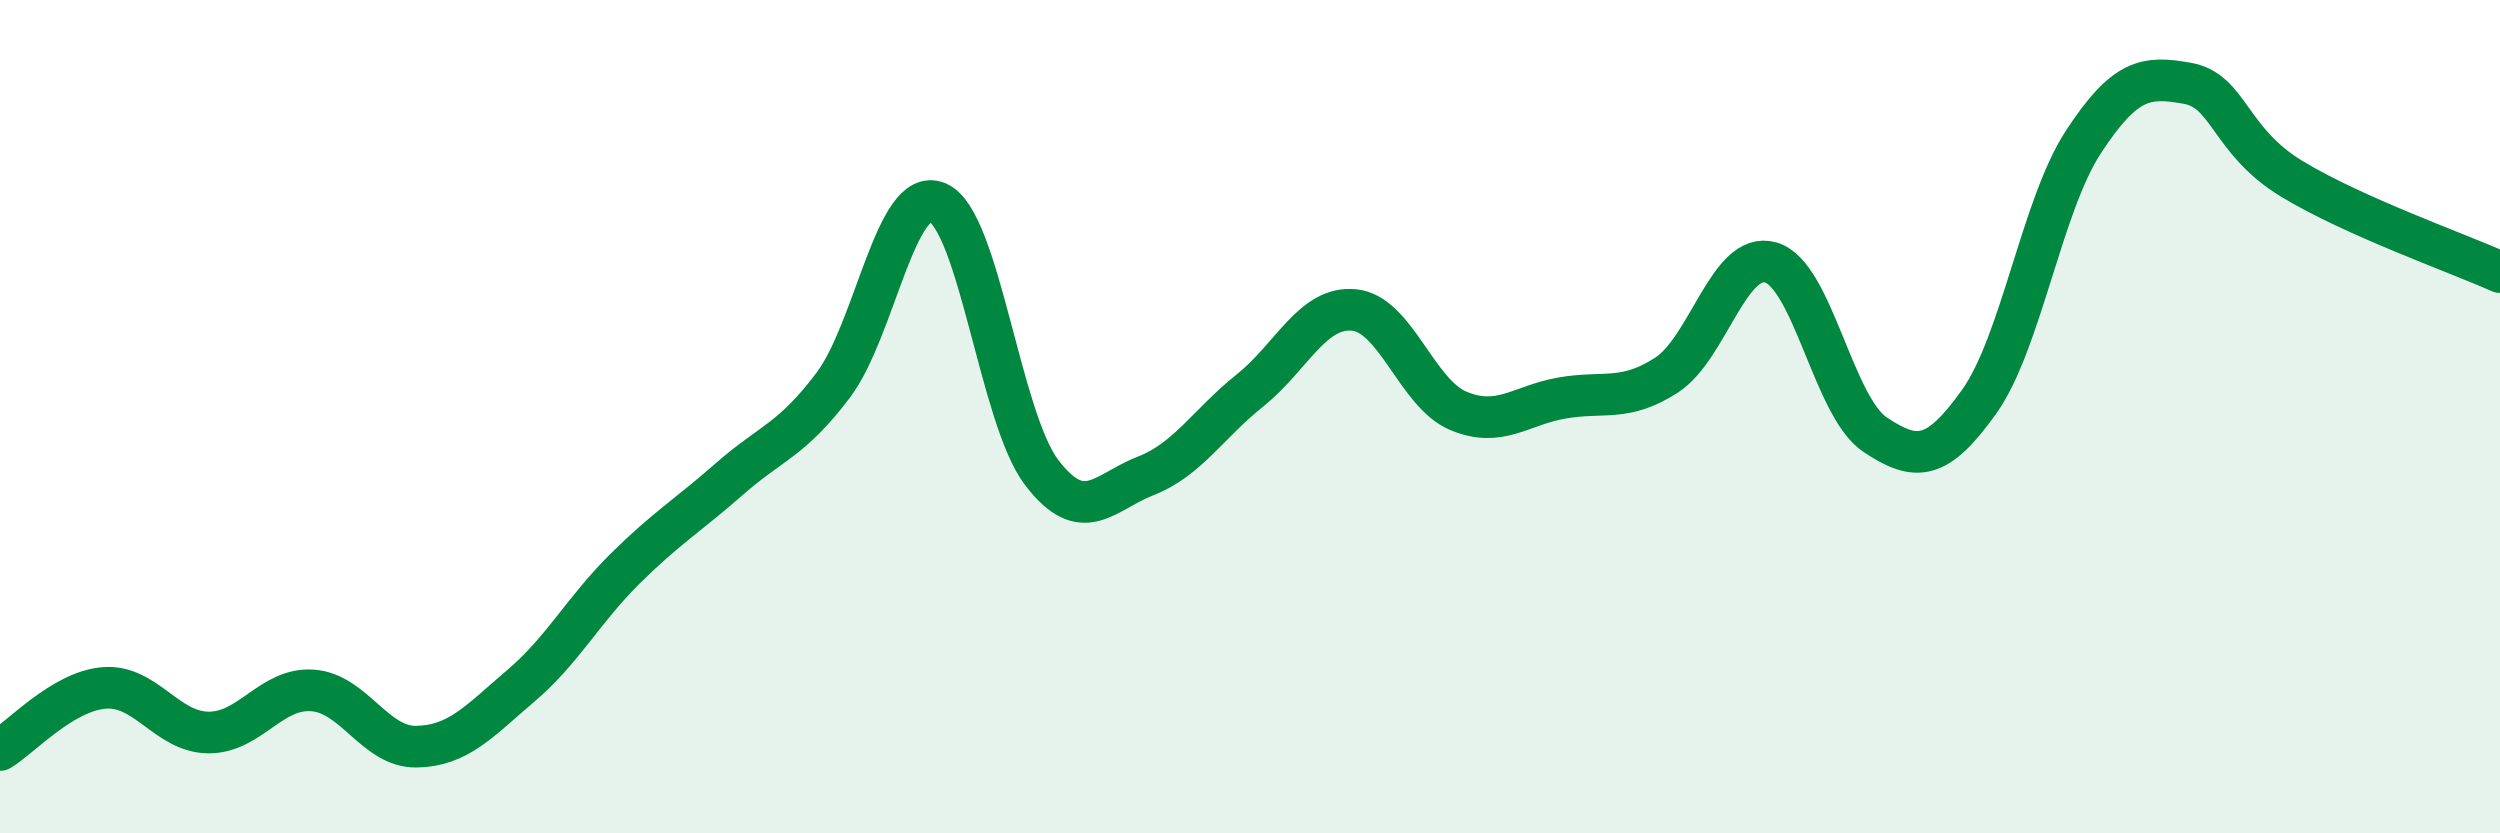
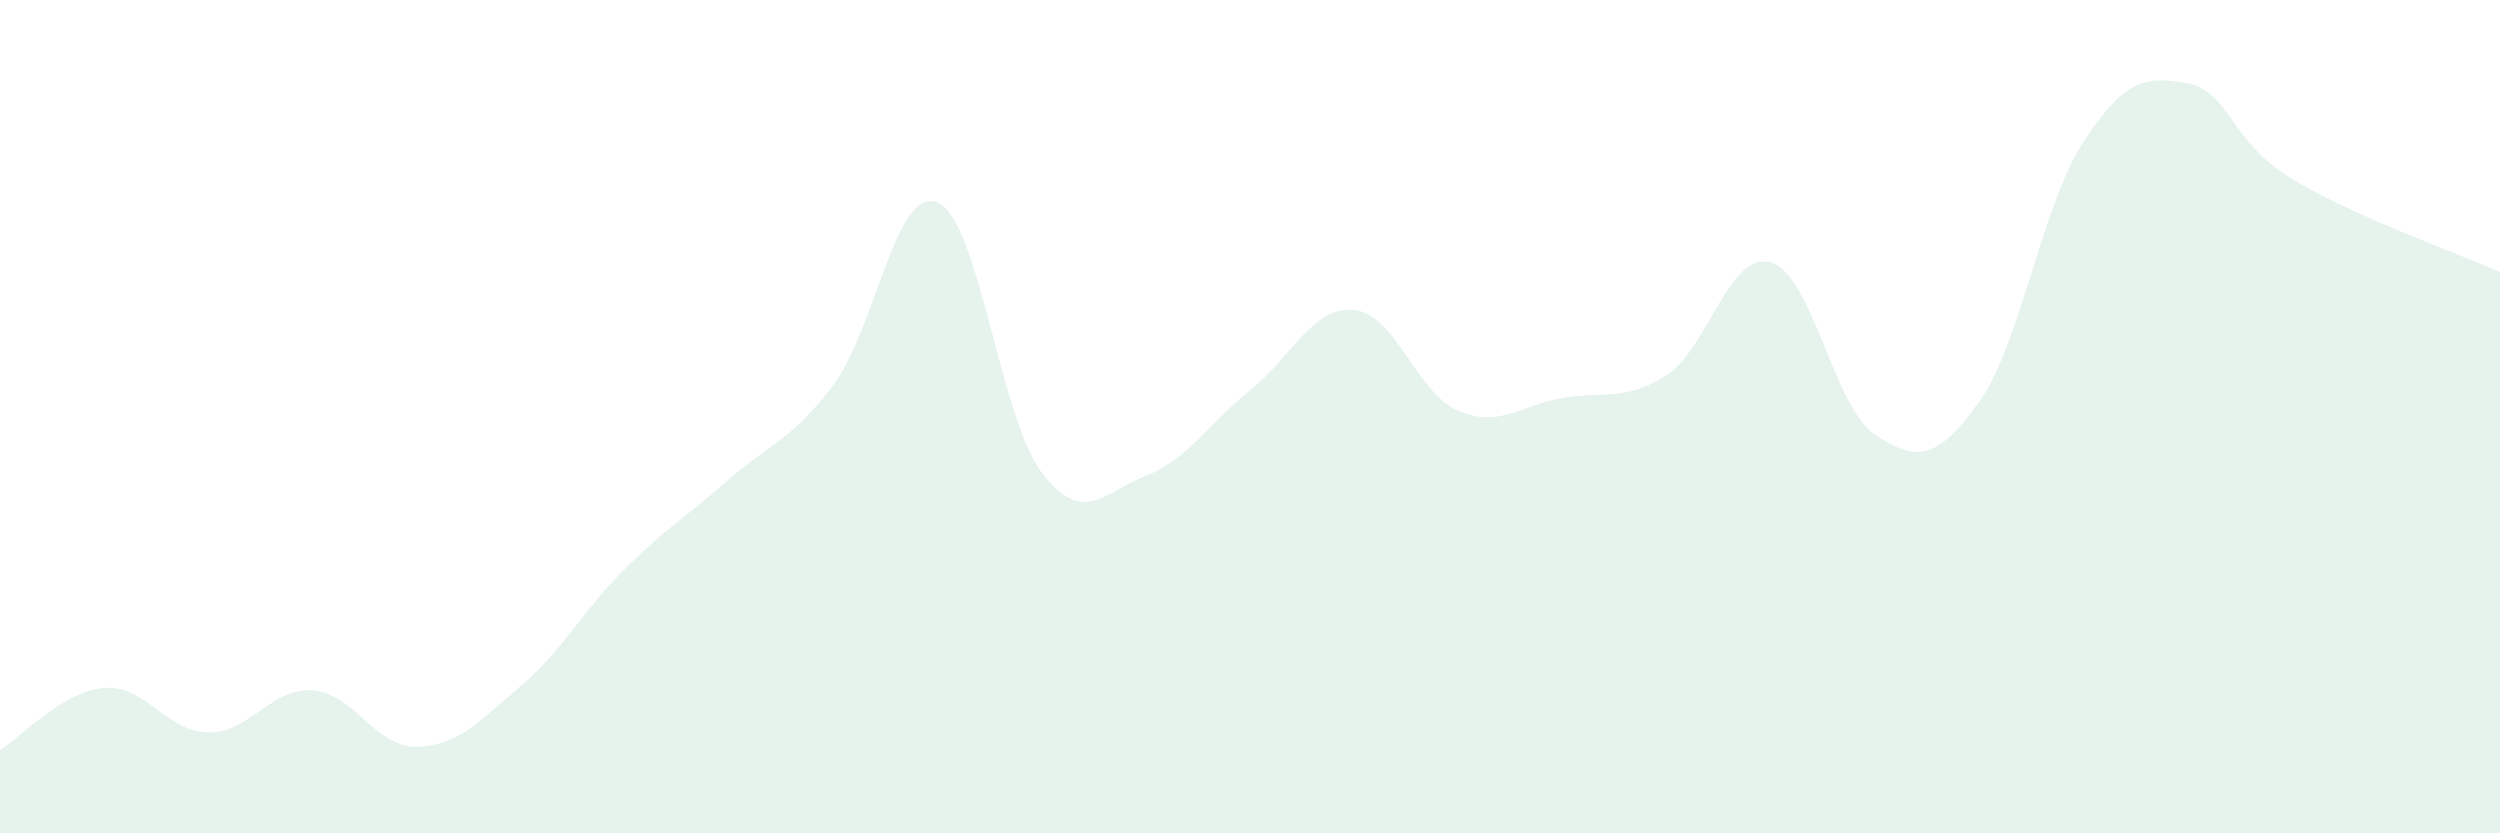
<svg xmlns="http://www.w3.org/2000/svg" width="60" height="20" viewBox="0 0 60 20">
  <path d="M 0,18 C 0.5,17.7 1.5,16.59 2.5,16.51 C 3.5,16.43 4,17.57 5,17.58 C 6,17.59 6.5,16.5 7.5,16.57 C 8.5,16.64 9,17.94 10,17.92 C 11,17.9 11.5,17.31 12.5,16.46 C 13.5,15.61 14,14.64 15,13.65 C 16,12.66 16.5,12.38 17.5,11.5 C 18.5,10.62 19,10.57 20,9.24 C 21,7.91 21.5,4.44 22.5,4.86 C 23.5,5.28 24,10.03 25,11.34 C 26,12.65 26.5,11.81 27.5,11.42 C 28.5,11.03 29,10.17 30,9.37 C 31,8.57 31.5,7.34 32.5,7.44 C 33.5,7.54 34,9.44 35,9.86 C 36,10.28 36.5,9.72 37.5,9.55 C 38.5,9.38 39,9.65 40,9 C 41,8.35 41.5,6.01 42.5,6.3 C 43.5,6.59 44,9.76 45,10.43 C 46,11.1 46.5,11.04 47.5,9.64 C 48.5,8.24 49,4.94 50,3.41 C 51,1.88 51.5,1.82 52.5,2 C 53.5,2.18 53.5,3.38 55,4.29 C 56.5,5.2 59,6.08 60,6.53L60 20L0 20Z" fill="#008740" opacity="0.1" stroke-linecap="round" stroke-linejoin="round" />
-   <path d="M 0,18 C 0.5,17.7 1.5,16.59 2.5,16.51 C 3.5,16.43 4,17.57 5,17.58 C 6,17.59 6.5,16.5 7.5,16.57 C 8.5,16.64 9,17.94 10,17.92 C 11,17.9 11.5,17.31 12.5,16.46 C 13.5,15.61 14,14.64 15,13.65 C 16,12.66 16.5,12.38 17.5,11.5 C 18.5,10.62 19,10.57 20,9.24 C 21,7.91 21.5,4.44 22.5,4.86 C 23.5,5.28 24,10.03 25,11.34 C 26,12.65 26.5,11.81 27.5,11.42 C 28.5,11.03 29,10.17 30,9.37 C 31,8.57 31.5,7.34 32.5,7.44 C 33.5,7.54 34,9.44 35,9.86 C 36,10.28 36.5,9.72 37.5,9.55 C 38.5,9.38 39,9.65 40,9 C 41,8.35 41.5,6.01 42.5,6.3 C 43.5,6.59 44,9.76 45,10.43 C 46,11.1 46.5,11.04 47.5,9.64 C 48.5,8.24 49,4.94 50,3.41 C 51,1.88 51.5,1.82 52.5,2 C 53.5,2.18 53.5,3.38 55,4.29 C 56.5,5.2 59,6.08 60,6.53" stroke="#008740" stroke-width="1" fill="none" stroke-linecap="round" stroke-linejoin="round" />
</svg>